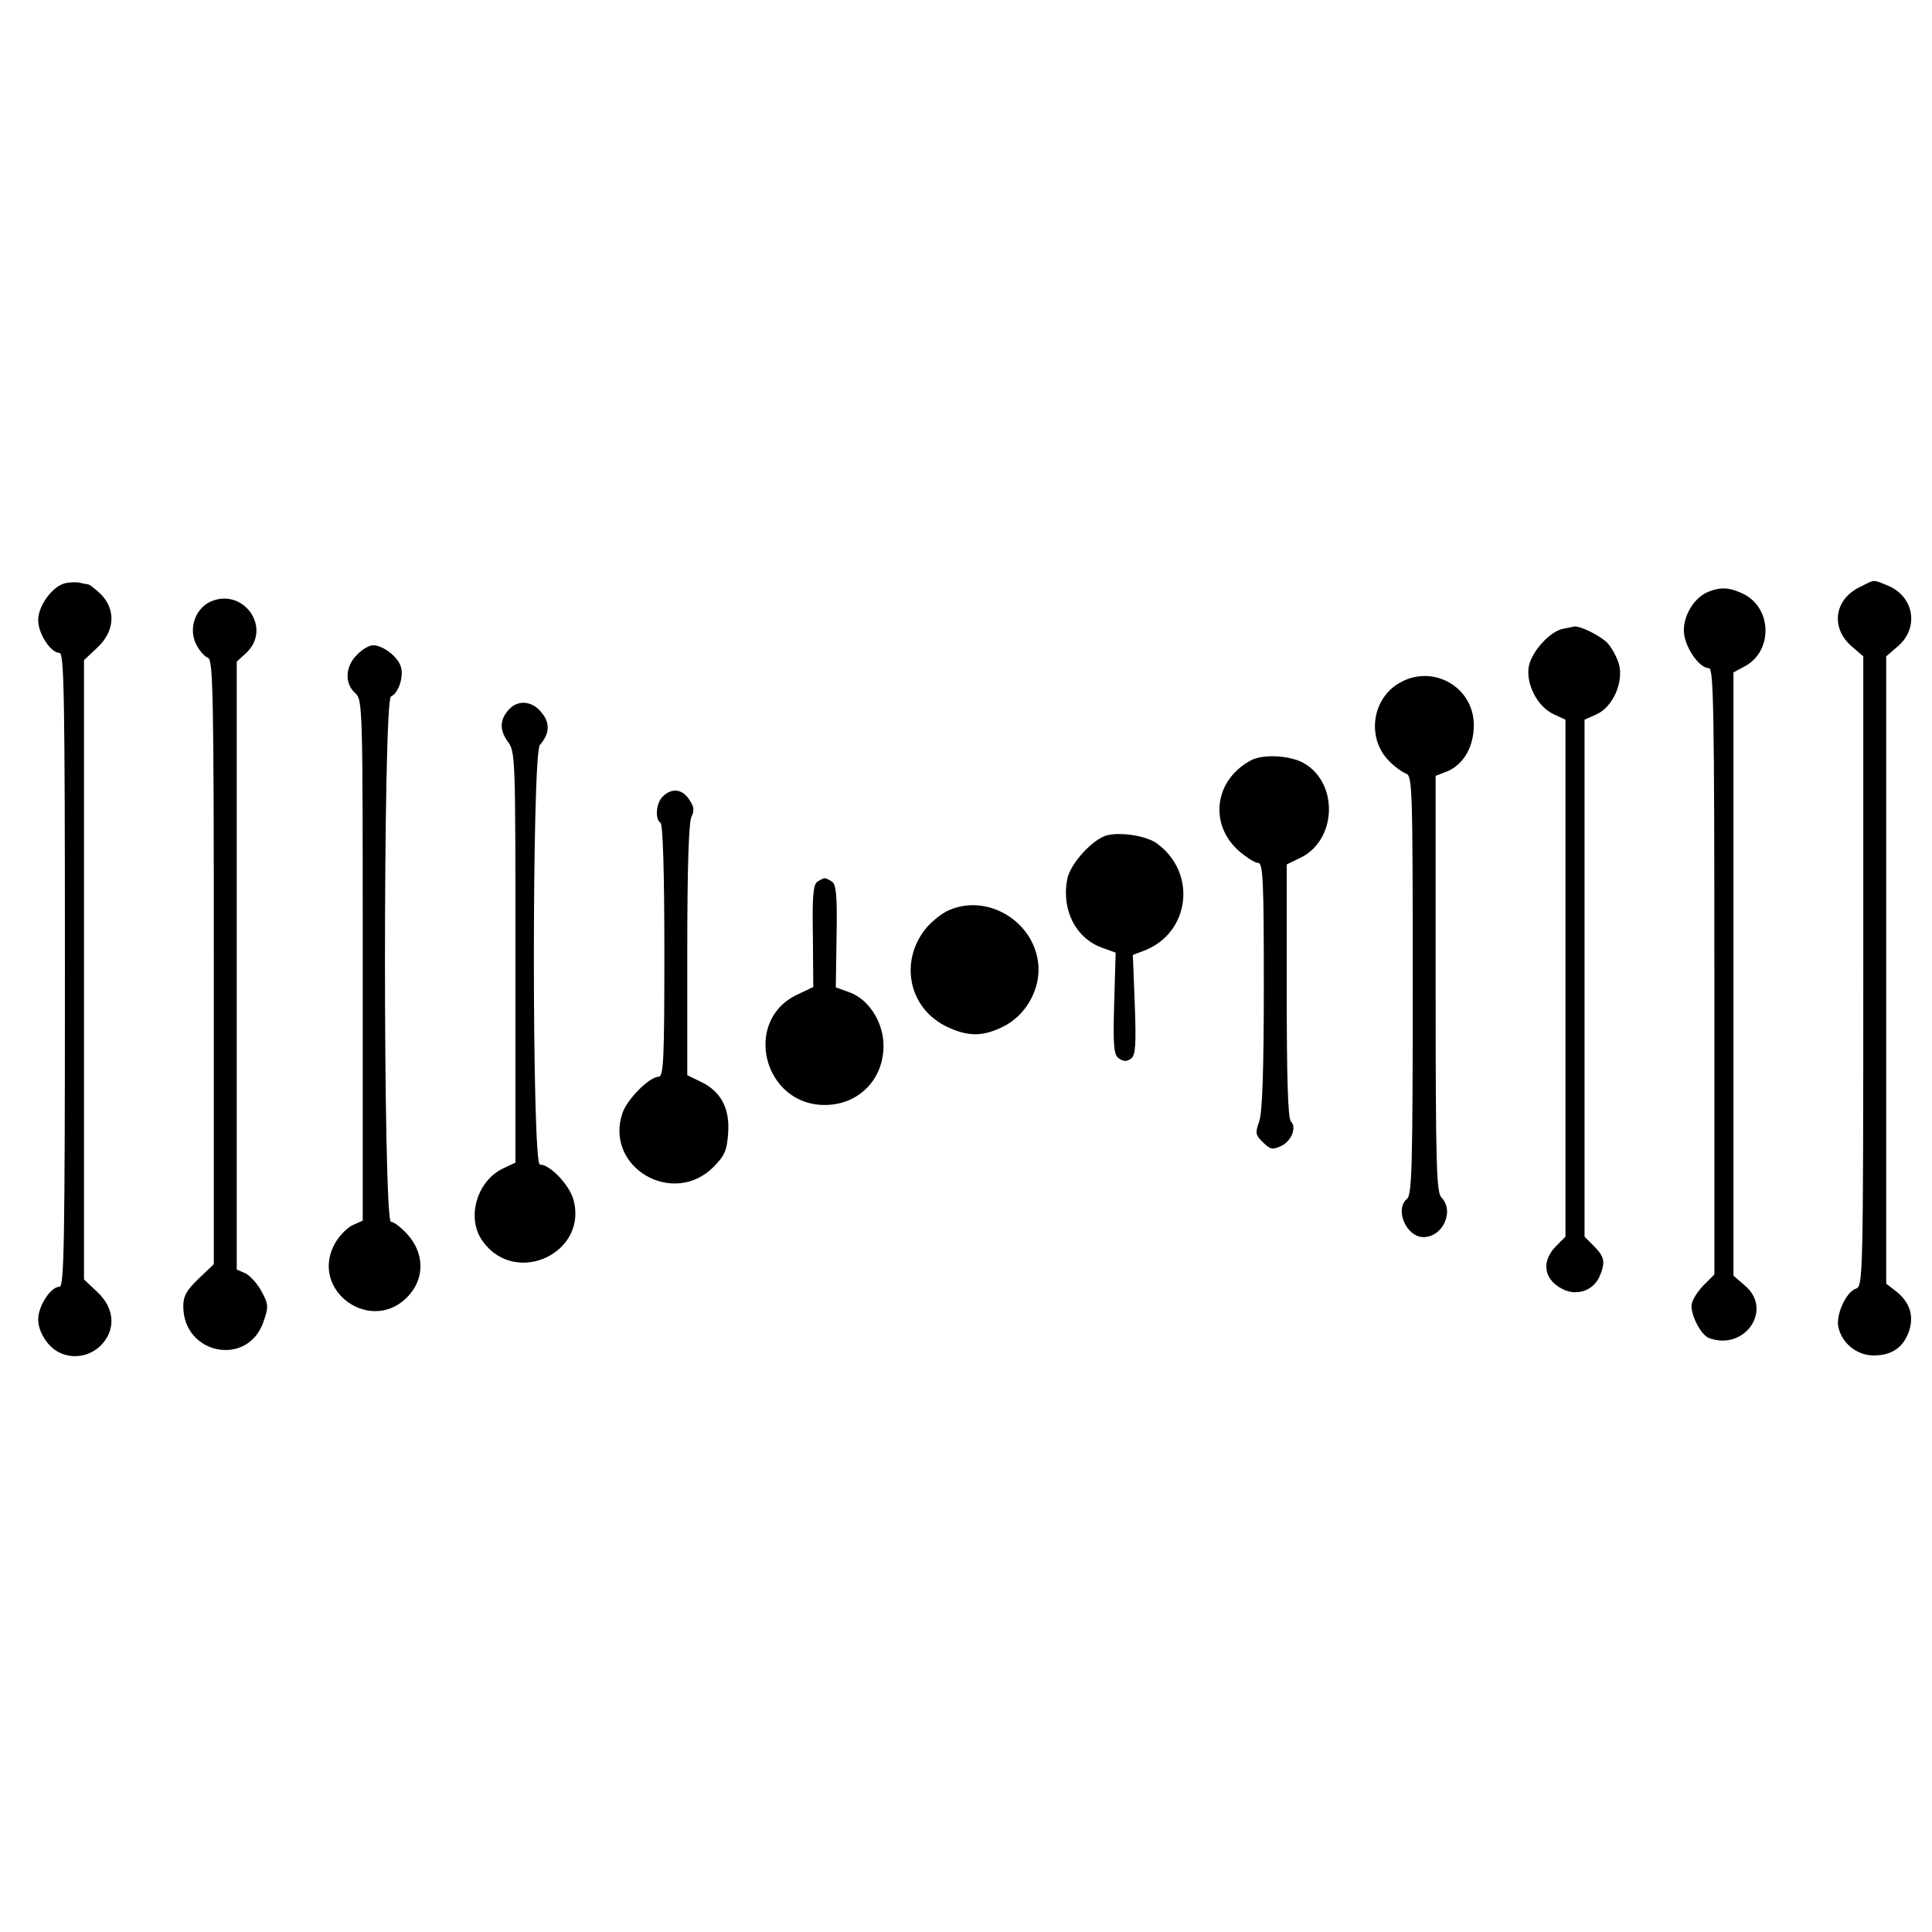
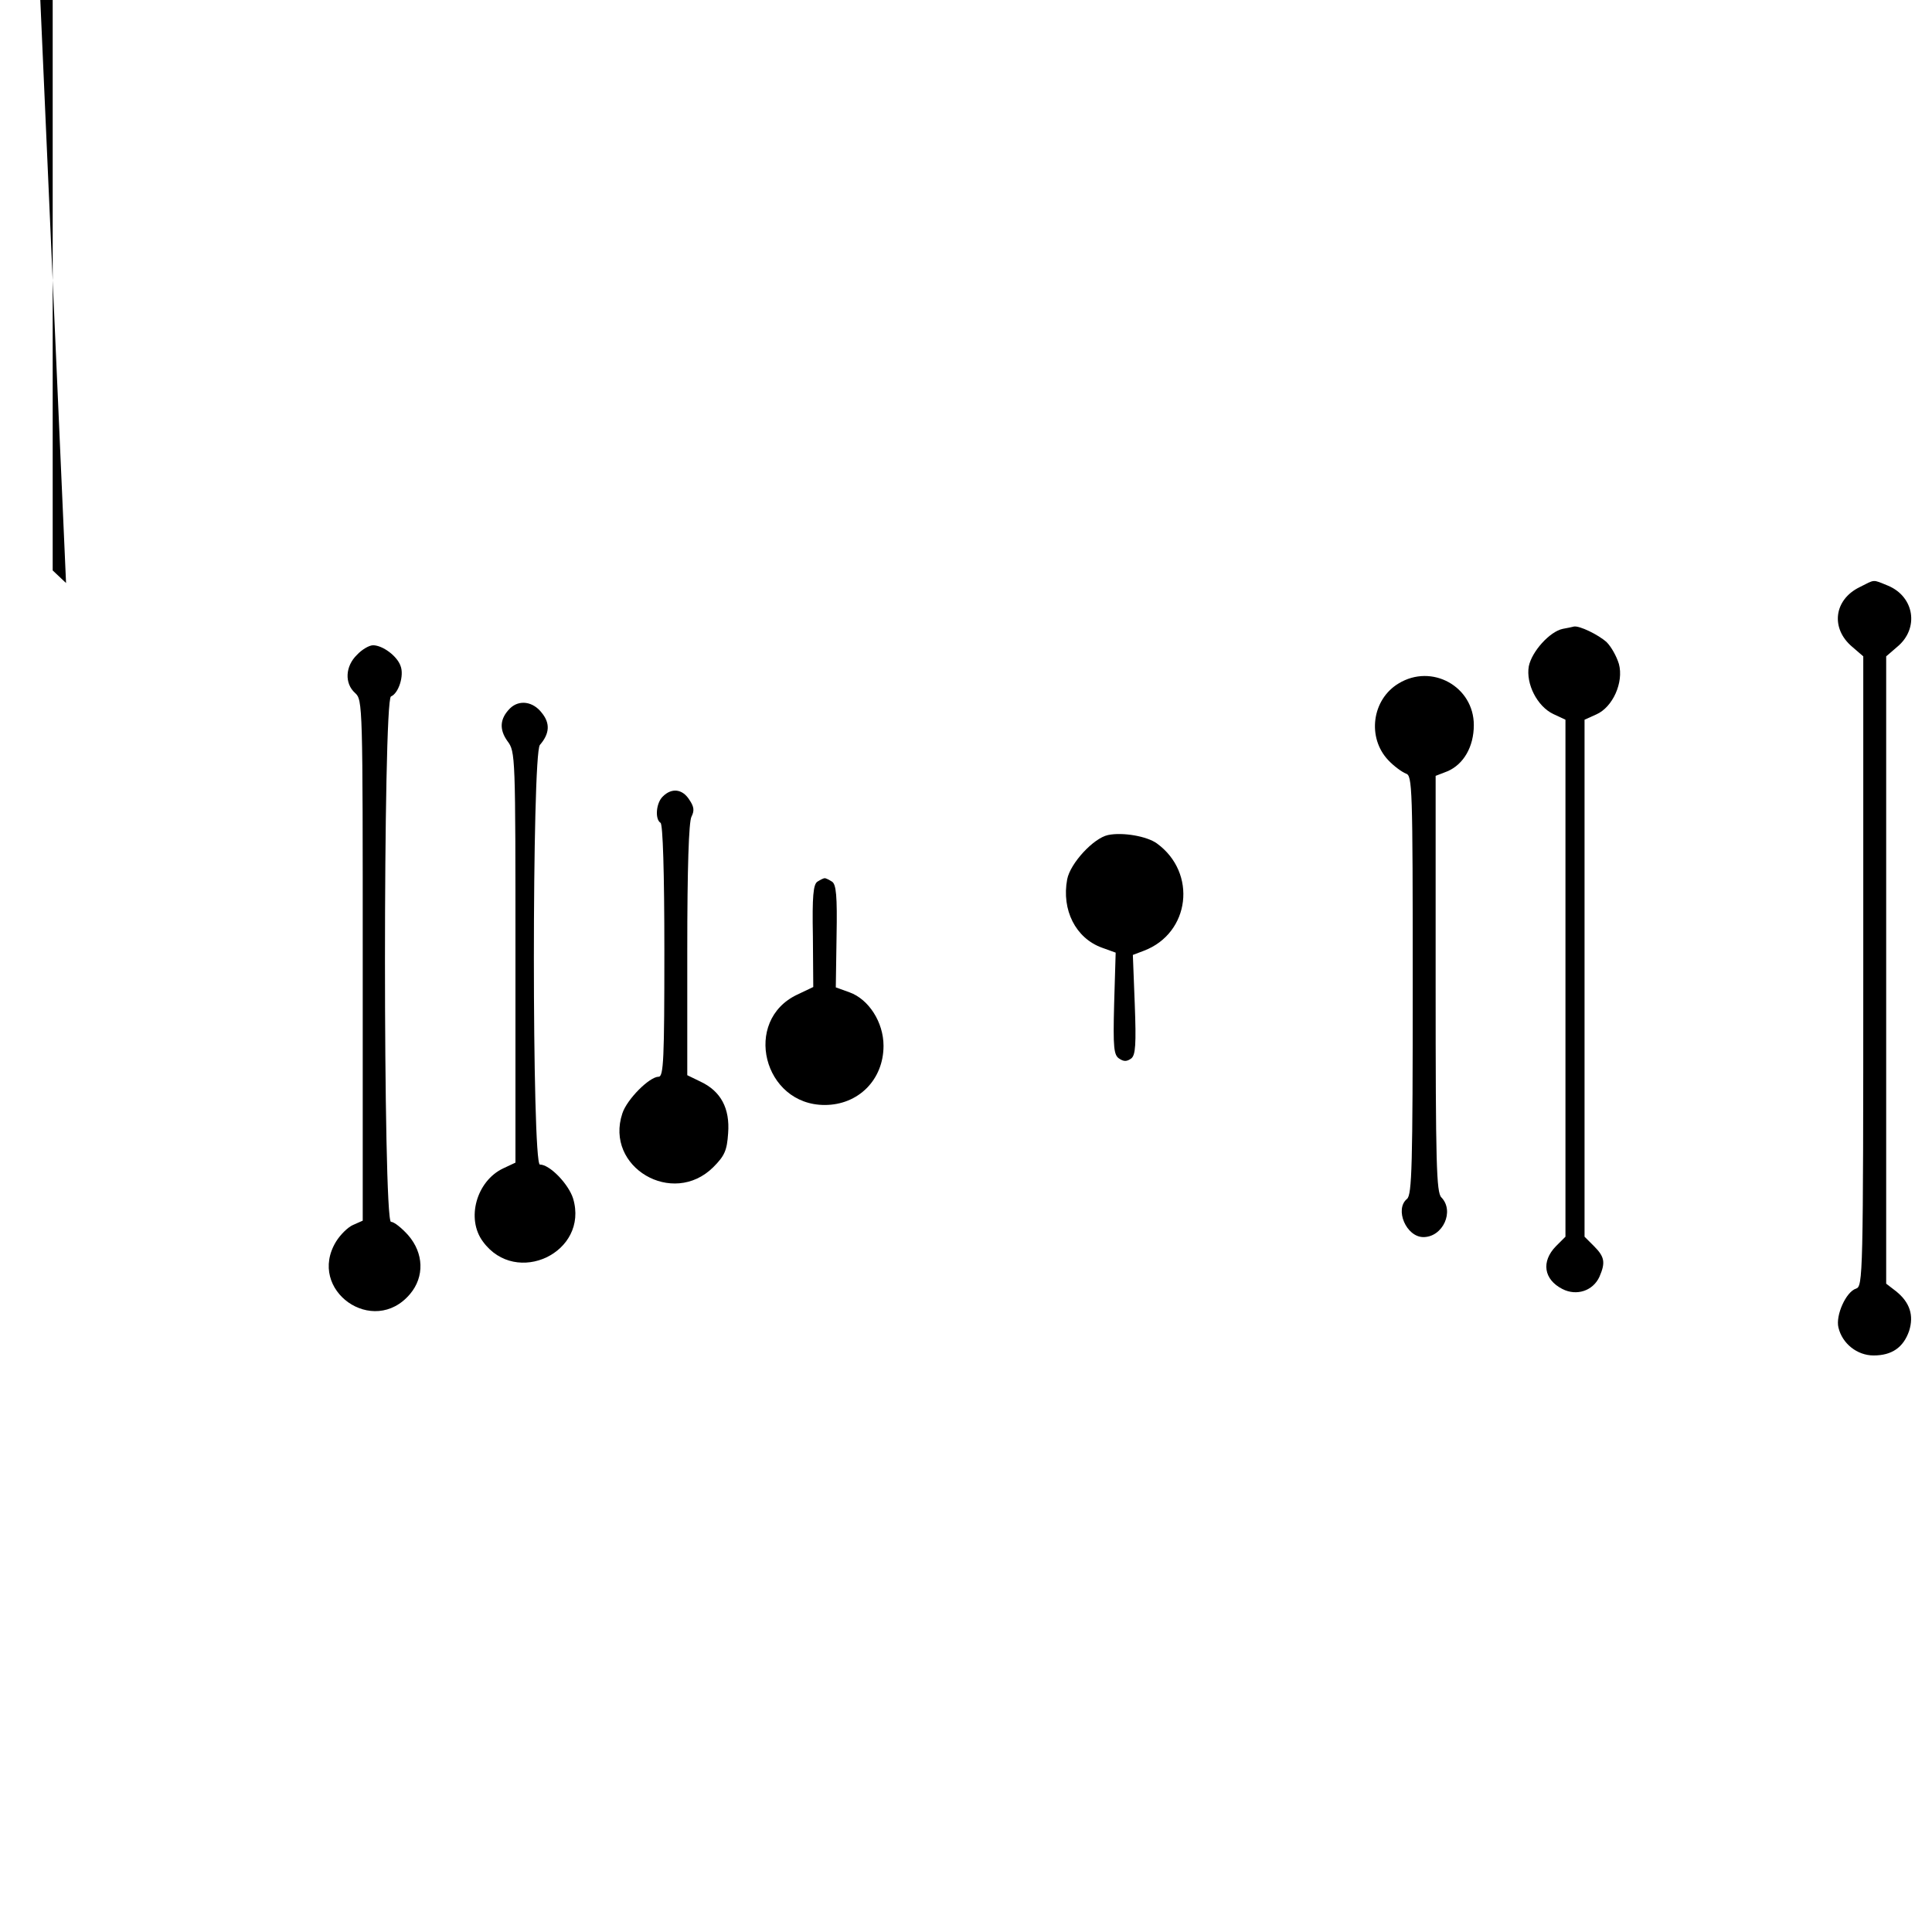
<svg xmlns="http://www.w3.org/2000/svg" version="1.0" width="506pt" height="506pt" viewBox="0 0 506 506" preserveAspectRatio="xMidYMid meet">
  <g transform="translate(0,506) scale(0.1,-0.1)" fill="#000000" stroke="none">
-     <path d="M173 3533 c-34 -6 -73 -59 -73 -97 0 -36 33 -86 56 -86 12 0 14 -118 14 -830 0 -712 -2 -830 -14 -830 -23 0 -56 -50 -56 -86 0 -20 10 -44 26 -63 35 -42 98 -44 138 -5 40 41 37 97 -9 140 l-35 33 0 811 0 811 35 33 c46 43 49 99 9 140 -15 14 -30 26 -35 26 -4 0 -13 2 -21 4 -7 2 -23 1 -35 -1z" />
+     <path d="M173 3533 l-35 33 0 811 0 811 35 33 c46 43 49 99 9 140 -15 14 -30 26 -35 26 -4 0 -13 2 -21 4 -7 2 -23 1 -35 -1z" />
    <path d="M4870 3522 c-67 -33 -76 -108 -19 -156 l29 -25 0 -825 c0 -802 -1 -825 -19 -831 -26 -8 -54 -70 -46 -102 10 -42 49 -73 92 -73 48 0 78 21 93 64 13 41 2 75 -34 104 l-26 20 0 822 0 821 29 25 c58 48 45 131 -24 160 -42 17 -33 17 -75 -4z" />
-     <path d="M4474 3510 c-35 -14 -64 -59 -64 -101 0 -40 39 -99 66 -99 12 0 14 -117 14 -794 l0 -794 -30 -30 c-16 -17 -30 -40 -30 -52 0 -29 26 -76 45 -84 94 -36 170 74 95 137 l-30 26 0 790 0 790 28 15 c76 39 74 154 -3 191 -36 17 -59 18 -91 5z" />
-     <path d="M553 3485 c-42 -18 -60 -72 -39 -113 8 -16 22 -32 31 -35 13 -6 15 -95 15 -797 l0 -791 -40 -38 c-31 -30 -40 -45 -40 -72 0 -127 169 -160 210 -41 14 40 13 46 -5 80 -11 20 -30 41 -42 47 l-23 10 0 796 0 796 25 23 c68 64 -6 171 -92 135z" />
    <path d="M4093 3413 c-34 -7 -81 -59 -89 -98 -8 -46 22 -105 64 -125 l32 -15 0 -677 0 -677 -25 -25 c-39 -40 -32 -87 17 -112 37 -19 80 -5 97 32 16 37 14 52 -14 80 l-25 25 0 677 0 677 31 14 c43 19 72 84 59 132 -6 20 -20 45 -32 57 -22 20 -72 44 -86 41 -4 -1 -17 -4 -29 -6z" />
    <path d="M935 3345 c-31 -30 -33 -75 -5 -100 20 -18 20 -31 20 -700 l0 -682 -25 -11 c-14 -6 -34 -26 -45 -44 -77 -127 98 -251 194 -137 38 45 36 107 -5 154 -17 19 -37 35 -45 35 -21 0 -21 1368 0 1376 20 8 35 55 25 80 -9 26 -47 54 -72 54 -10 0 -29 -11 -42 -25z" />
    <path d="M3663 3270 c-70 -42 -83 -142 -27 -201 15 -16 36 -31 46 -35 17 -5 18 -32 18 -553 0 -475 -2 -550 -15 -561 -33 -27 -2 -100 43 -100 51 0 82 68 47 104 -13 13 -15 88 -15 559 l0 545 31 12 c42 18 69 64 69 121 0 101 -110 162 -197 109z" />
    <path d="M1336 3205 c-27 -27 -29 -55 -7 -86 21 -28 21 -35 21 -566 l0 -538 -32 -15 c-70 -33 -98 -132 -53 -192 87 -119 278 -28 236 113 -12 38 -61 89 -87 89 -21 0 -21 1075 0 1099 26 30 27 57 5 84 -23 30 -59 35 -83 12z" />
-     <path d="M3275 3068 c-95 -52 -109 -167 -30 -237 20 -17 42 -31 50 -31 13 0 15 -46 15 -322 0 -226 -4 -331 -12 -355 -11 -30 -10 -36 10 -55 18 -18 25 -20 46 -10 28 12 43 49 27 65 -8 8 -11 115 -11 342 l0 331 35 17 c95 45 102 193 12 247 -36 22 -110 26 -142 8z" />
    <path d="M1736 2974 c-18 -17 -21 -60 -6 -69 6 -4 10 -127 10 -336 0 -282 -2 -329 -15 -329 -24 0 -83 -59 -95 -96 -47 -141 132 -246 238 -141 30 30 36 44 39 89 5 65 -19 110 -72 135 l-35 17 0 329 c0 214 4 335 11 348 8 16 7 26 -6 45 -18 28 -46 31 -69 8z" />
    <path d="M2902 2873 c-38 -8 -99 -74 -107 -116 -15 -80 22 -154 91 -179 l36 -13 -4 -134 c-3 -116 -1 -135 14 -144 12 -8 20 -7 31 1 11 9 13 37 9 142 l-5 129 29 11 c121 46 140 204 34 281 -26 19 -90 30 -128 22z" />
    <path d="M2141 2751 c-11 -7 -14 -38 -12 -143 l1 -133 -42 -20 c-144 -68 -89 -289 72 -289 88 0 154 66 154 155 0 62 -39 122 -89 140 l-36 13 2 134 c2 106 -1 136 -12 143 -8 5 -16 9 -19 9 -3 0 -11 -4 -19 -9z" />
-     <path d="M2485 2676 c-17 -7 -43 -28 -58 -45 -74 -89 -47 -215 57 -262 53 -24 90 -24 143 2 55 27 93 88 93 150 -1 118 -128 202 -235 155z" />
  </g>
</svg>